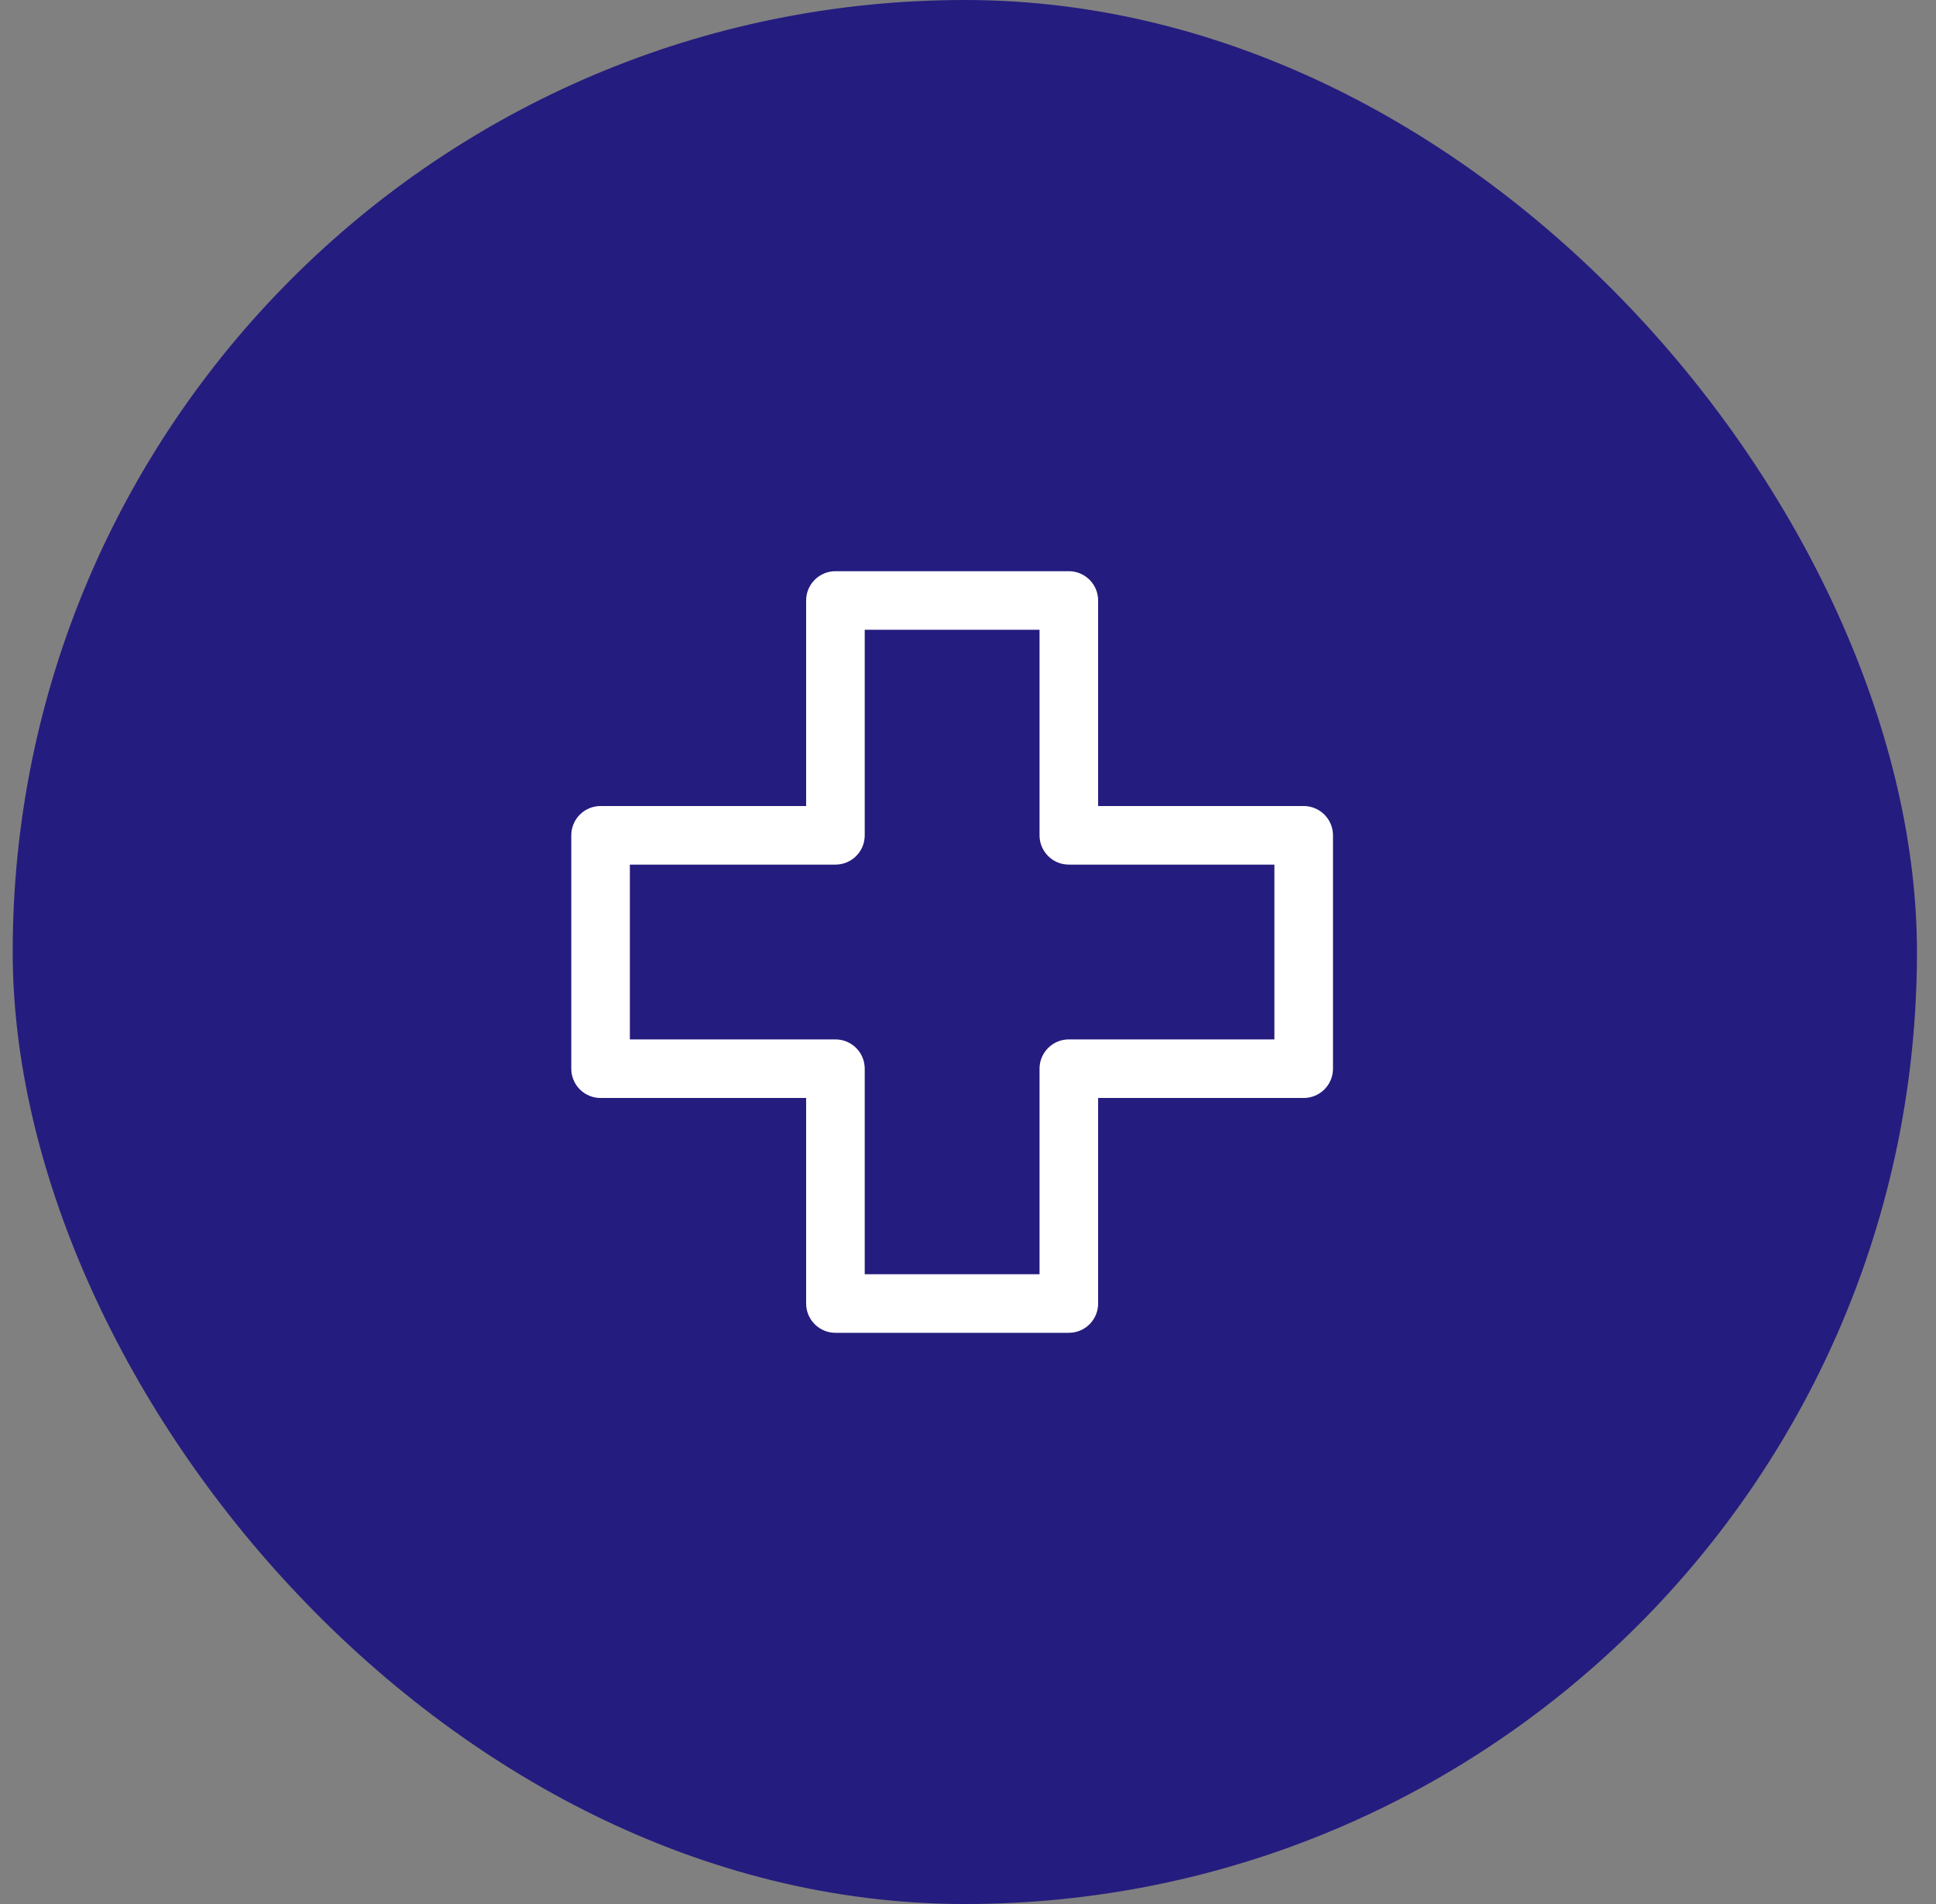
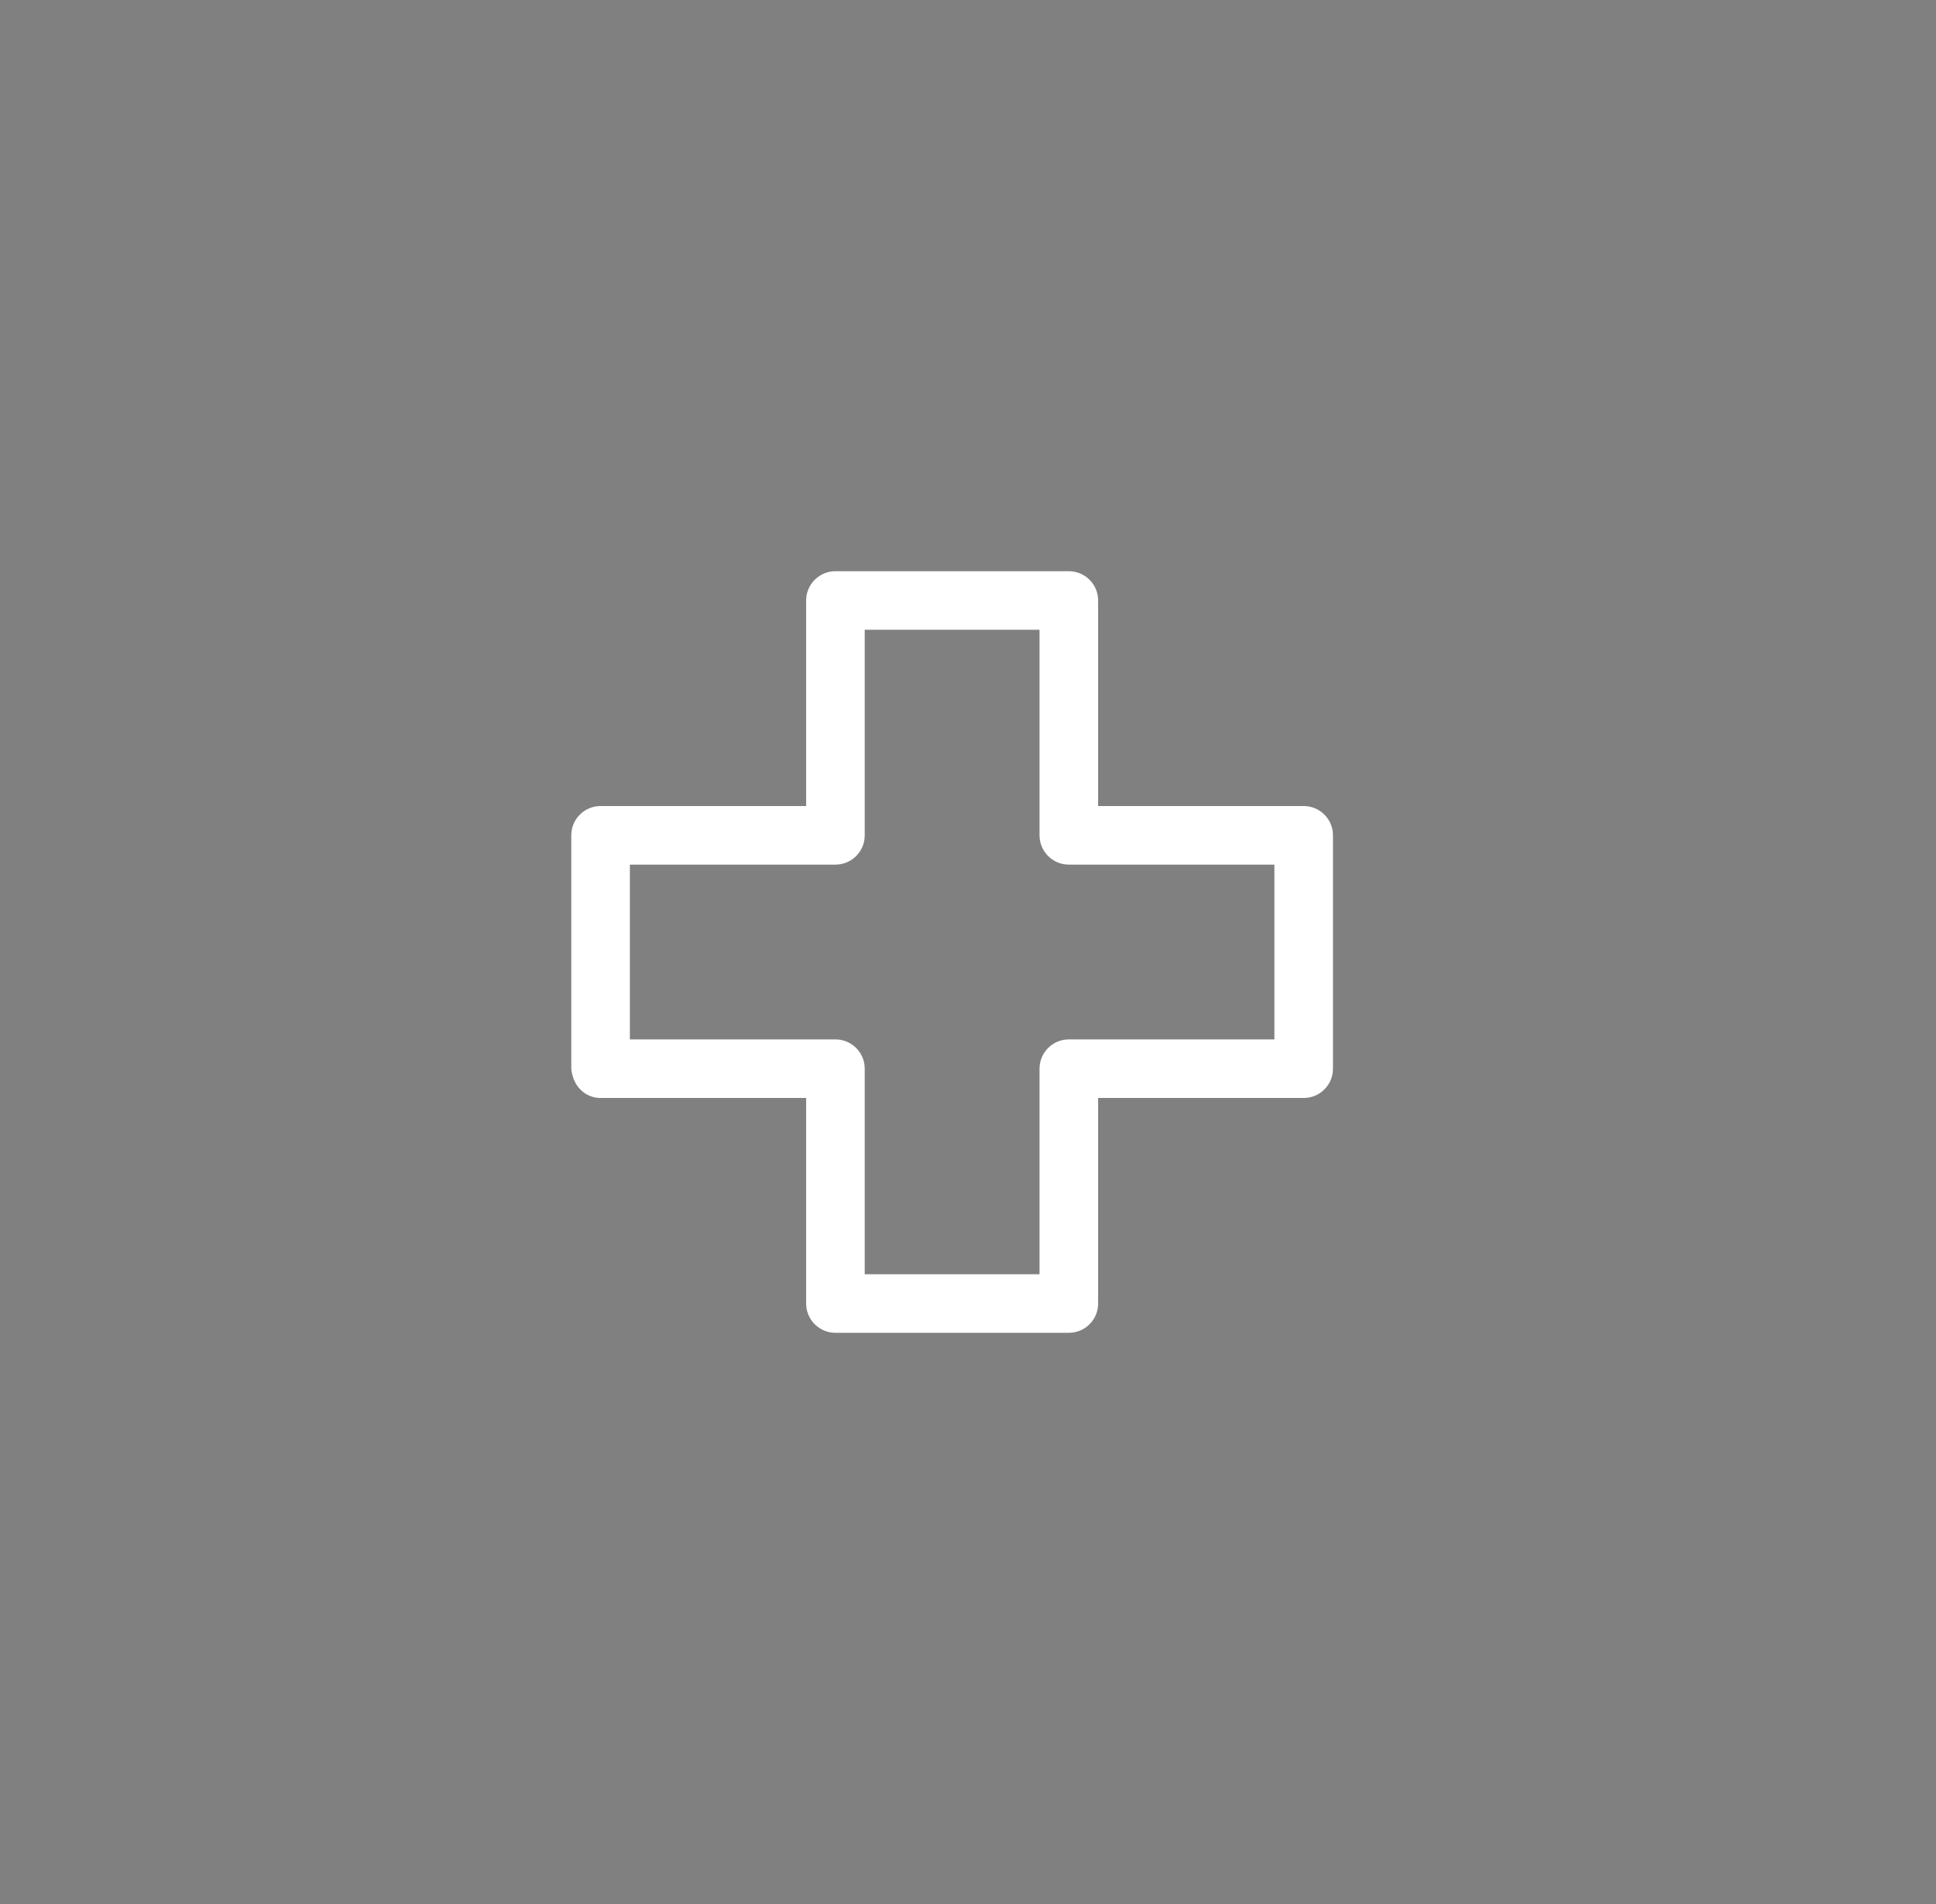
<svg xmlns="http://www.w3.org/2000/svg" width="61" height="60" viewBox="0 0 61 60" fill="none">
  <rect x="0" y="0" width="61" height="60" fill="#808080" stroke="none" />
-   <rect x="0.4" width="60" height="60" rx="30" fill="#251C7F" />
-   <path d="M33.677 42L33.772 41.995C34.237 41.948 34.6 41.555 34.6 41.077V34.6H41.077C41.587 34.6 42 34.187 42 33.677V26.323C42 25.814 41.587 25.4 41.077 25.4H34.6V18.923C34.6 18.413 34.187 18 33.677 18H26.323C25.814 18 25.4 18.413 25.4 18.923V25.4H18.923C18.413 25.4 18 25.814 18 26.323V33.677L18.005 33.772C18.052 34.237 18.445 34.6 18.923 34.6H25.4V41.077L25.405 41.172C25.453 41.637 25.846 42 26.323 42H33.677ZM27.246 33.677C27.246 33.167 26.833 32.754 26.323 32.754H19.846V27.246H26.323C26.833 27.246 27.246 26.833 27.246 26.323V19.846H32.754V26.323C32.754 26.833 33.167 27.246 33.677 27.246H40.154V32.754H33.677C33.167 32.754 32.754 33.167 32.754 33.677V40.154H27.246V33.677Z" fill="white" />
+   <path d="M33.677 42L33.772 41.995C34.237 41.948 34.6 41.555 34.6 41.077V34.6H41.077C41.587 34.6 42 34.187 42 33.677V26.323C42 25.814 41.587 25.4 41.077 25.4H34.6V18.923C34.6 18.413 34.187 18 33.677 18H26.323C25.814 18 25.4 18.413 25.4 18.923V25.4H18.923C18.413 25.4 18 25.814 18 26.323V33.677C18.052 34.237 18.445 34.6 18.923 34.6H25.4V41.077L25.405 41.172C25.453 41.637 25.846 42 26.323 42H33.677ZM27.246 33.677C27.246 33.167 26.833 32.754 26.323 32.754H19.846V27.246H26.323C26.833 27.246 27.246 26.833 27.246 26.323V19.846H32.754V26.323C32.754 26.833 33.167 27.246 33.677 27.246H40.154V32.754H33.677C33.167 32.754 32.754 33.167 32.754 33.677V40.154H27.246V33.677Z" fill="white" />
</svg>